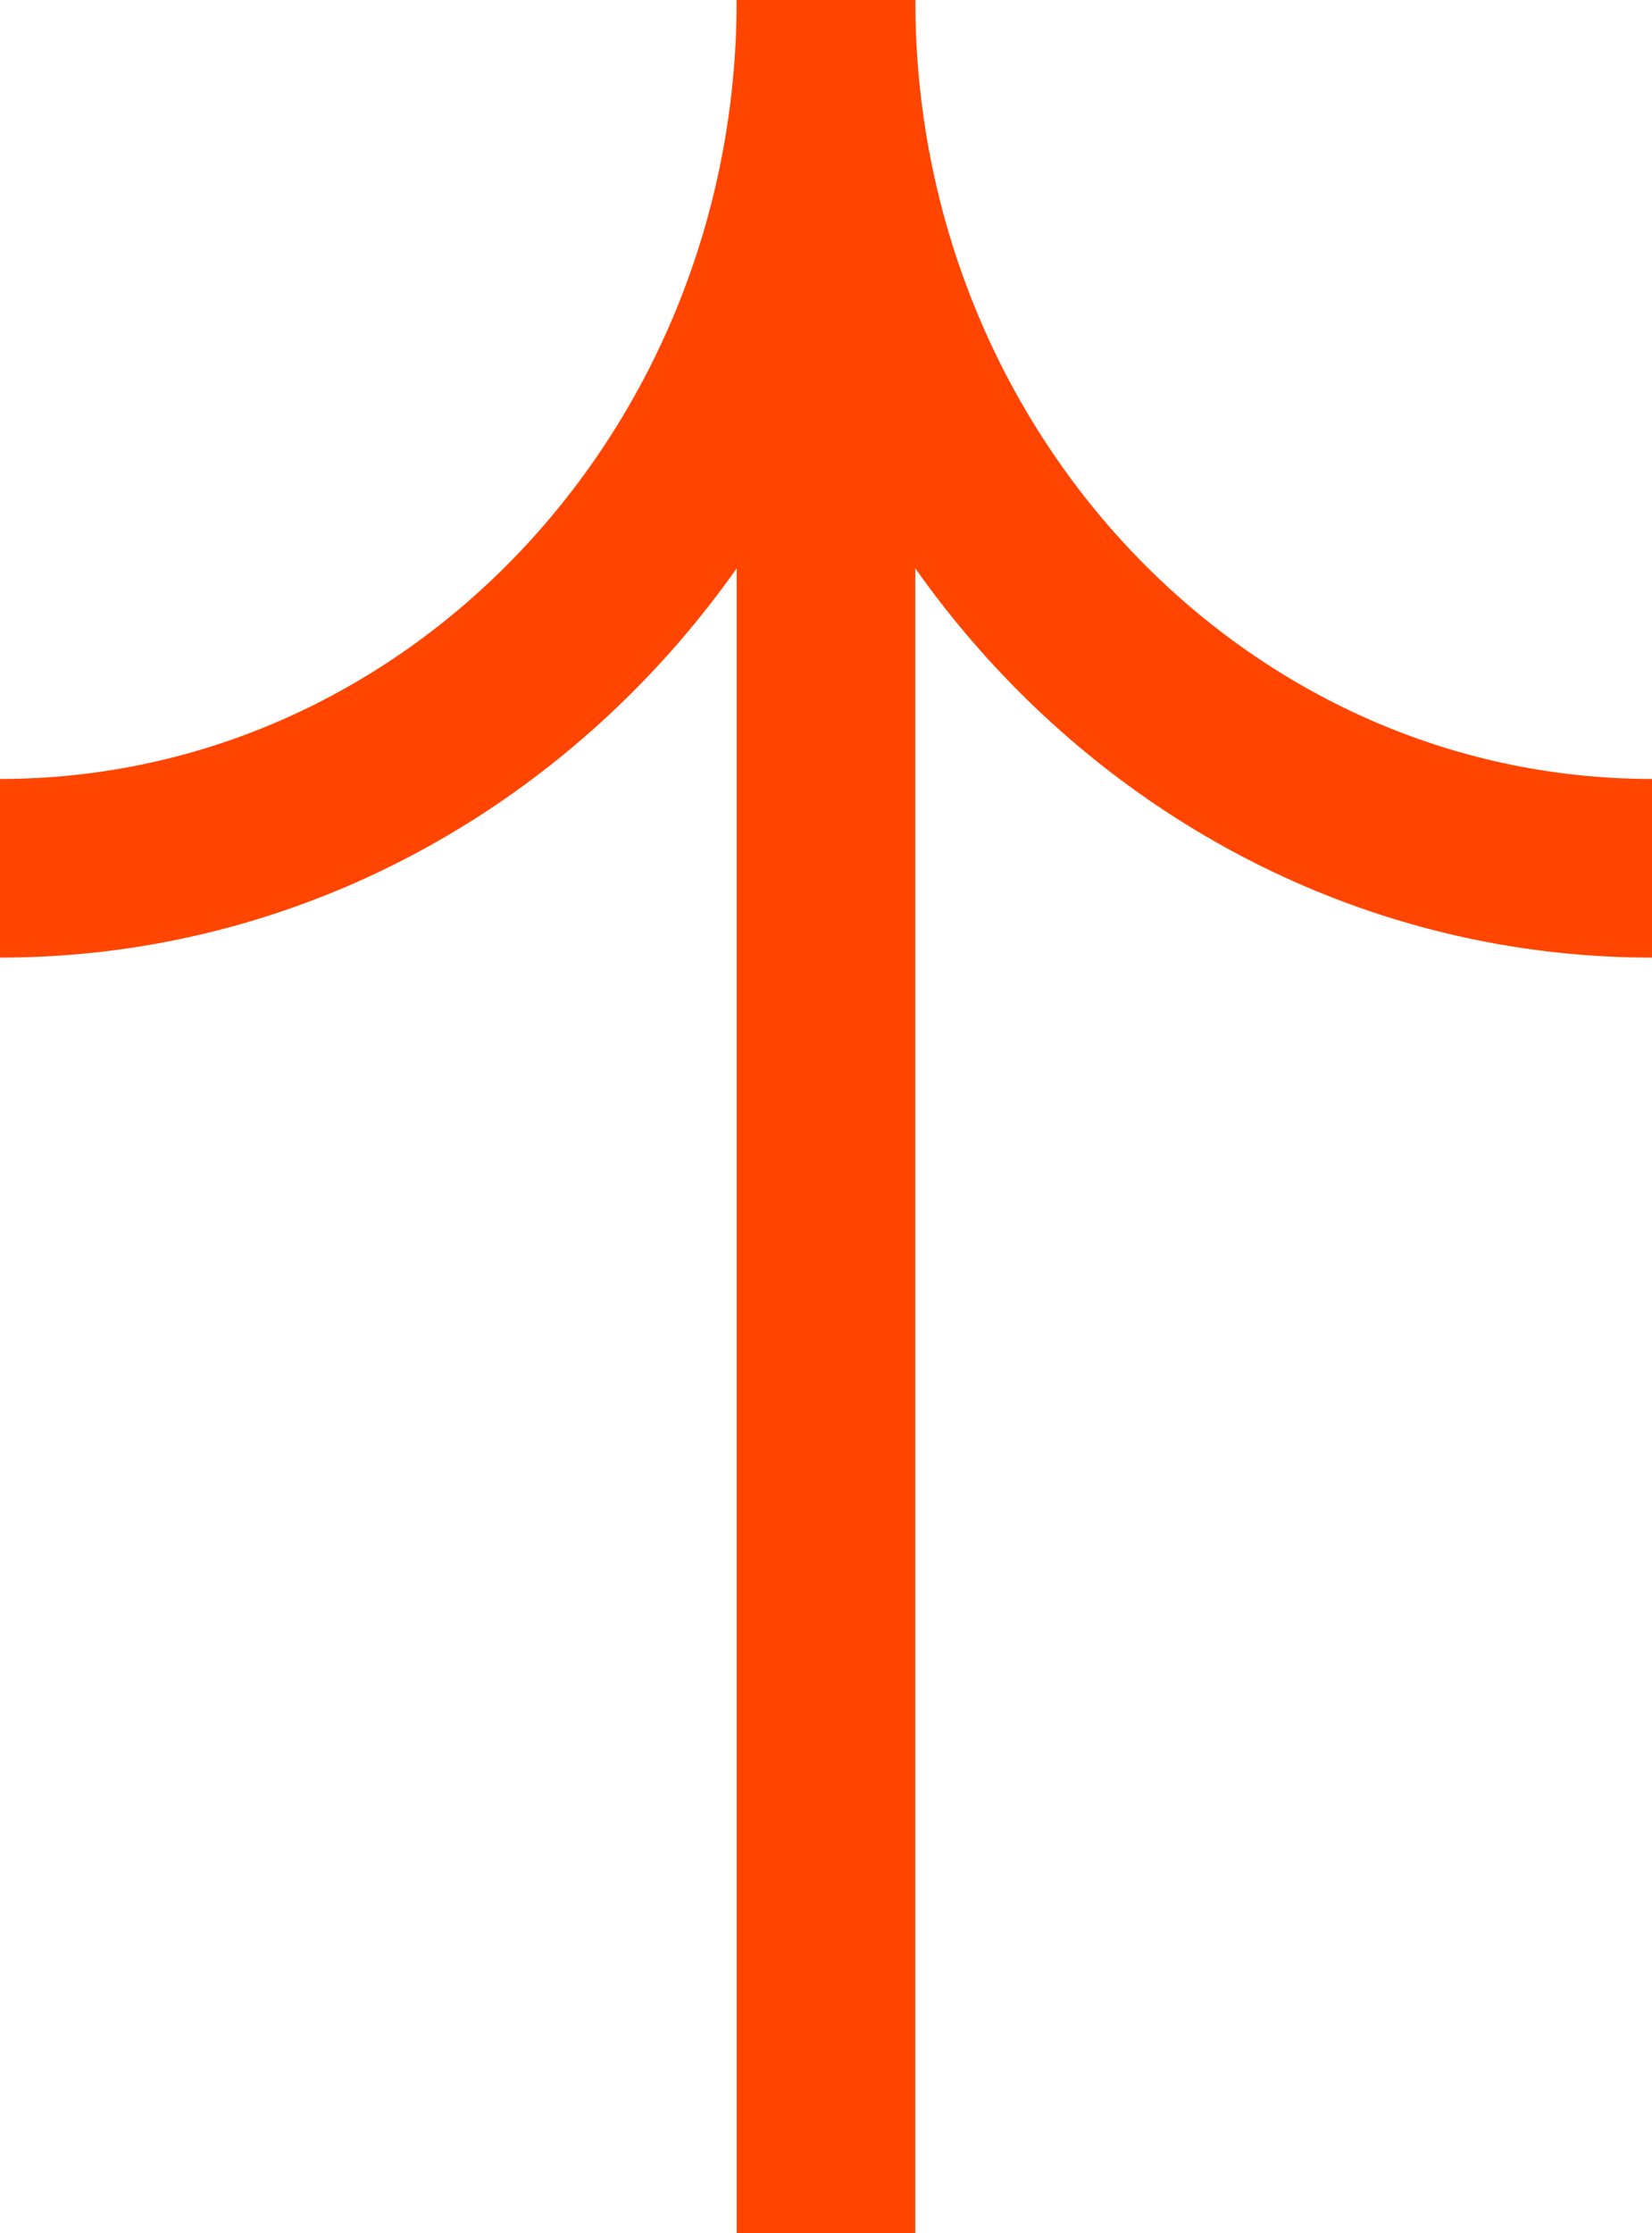
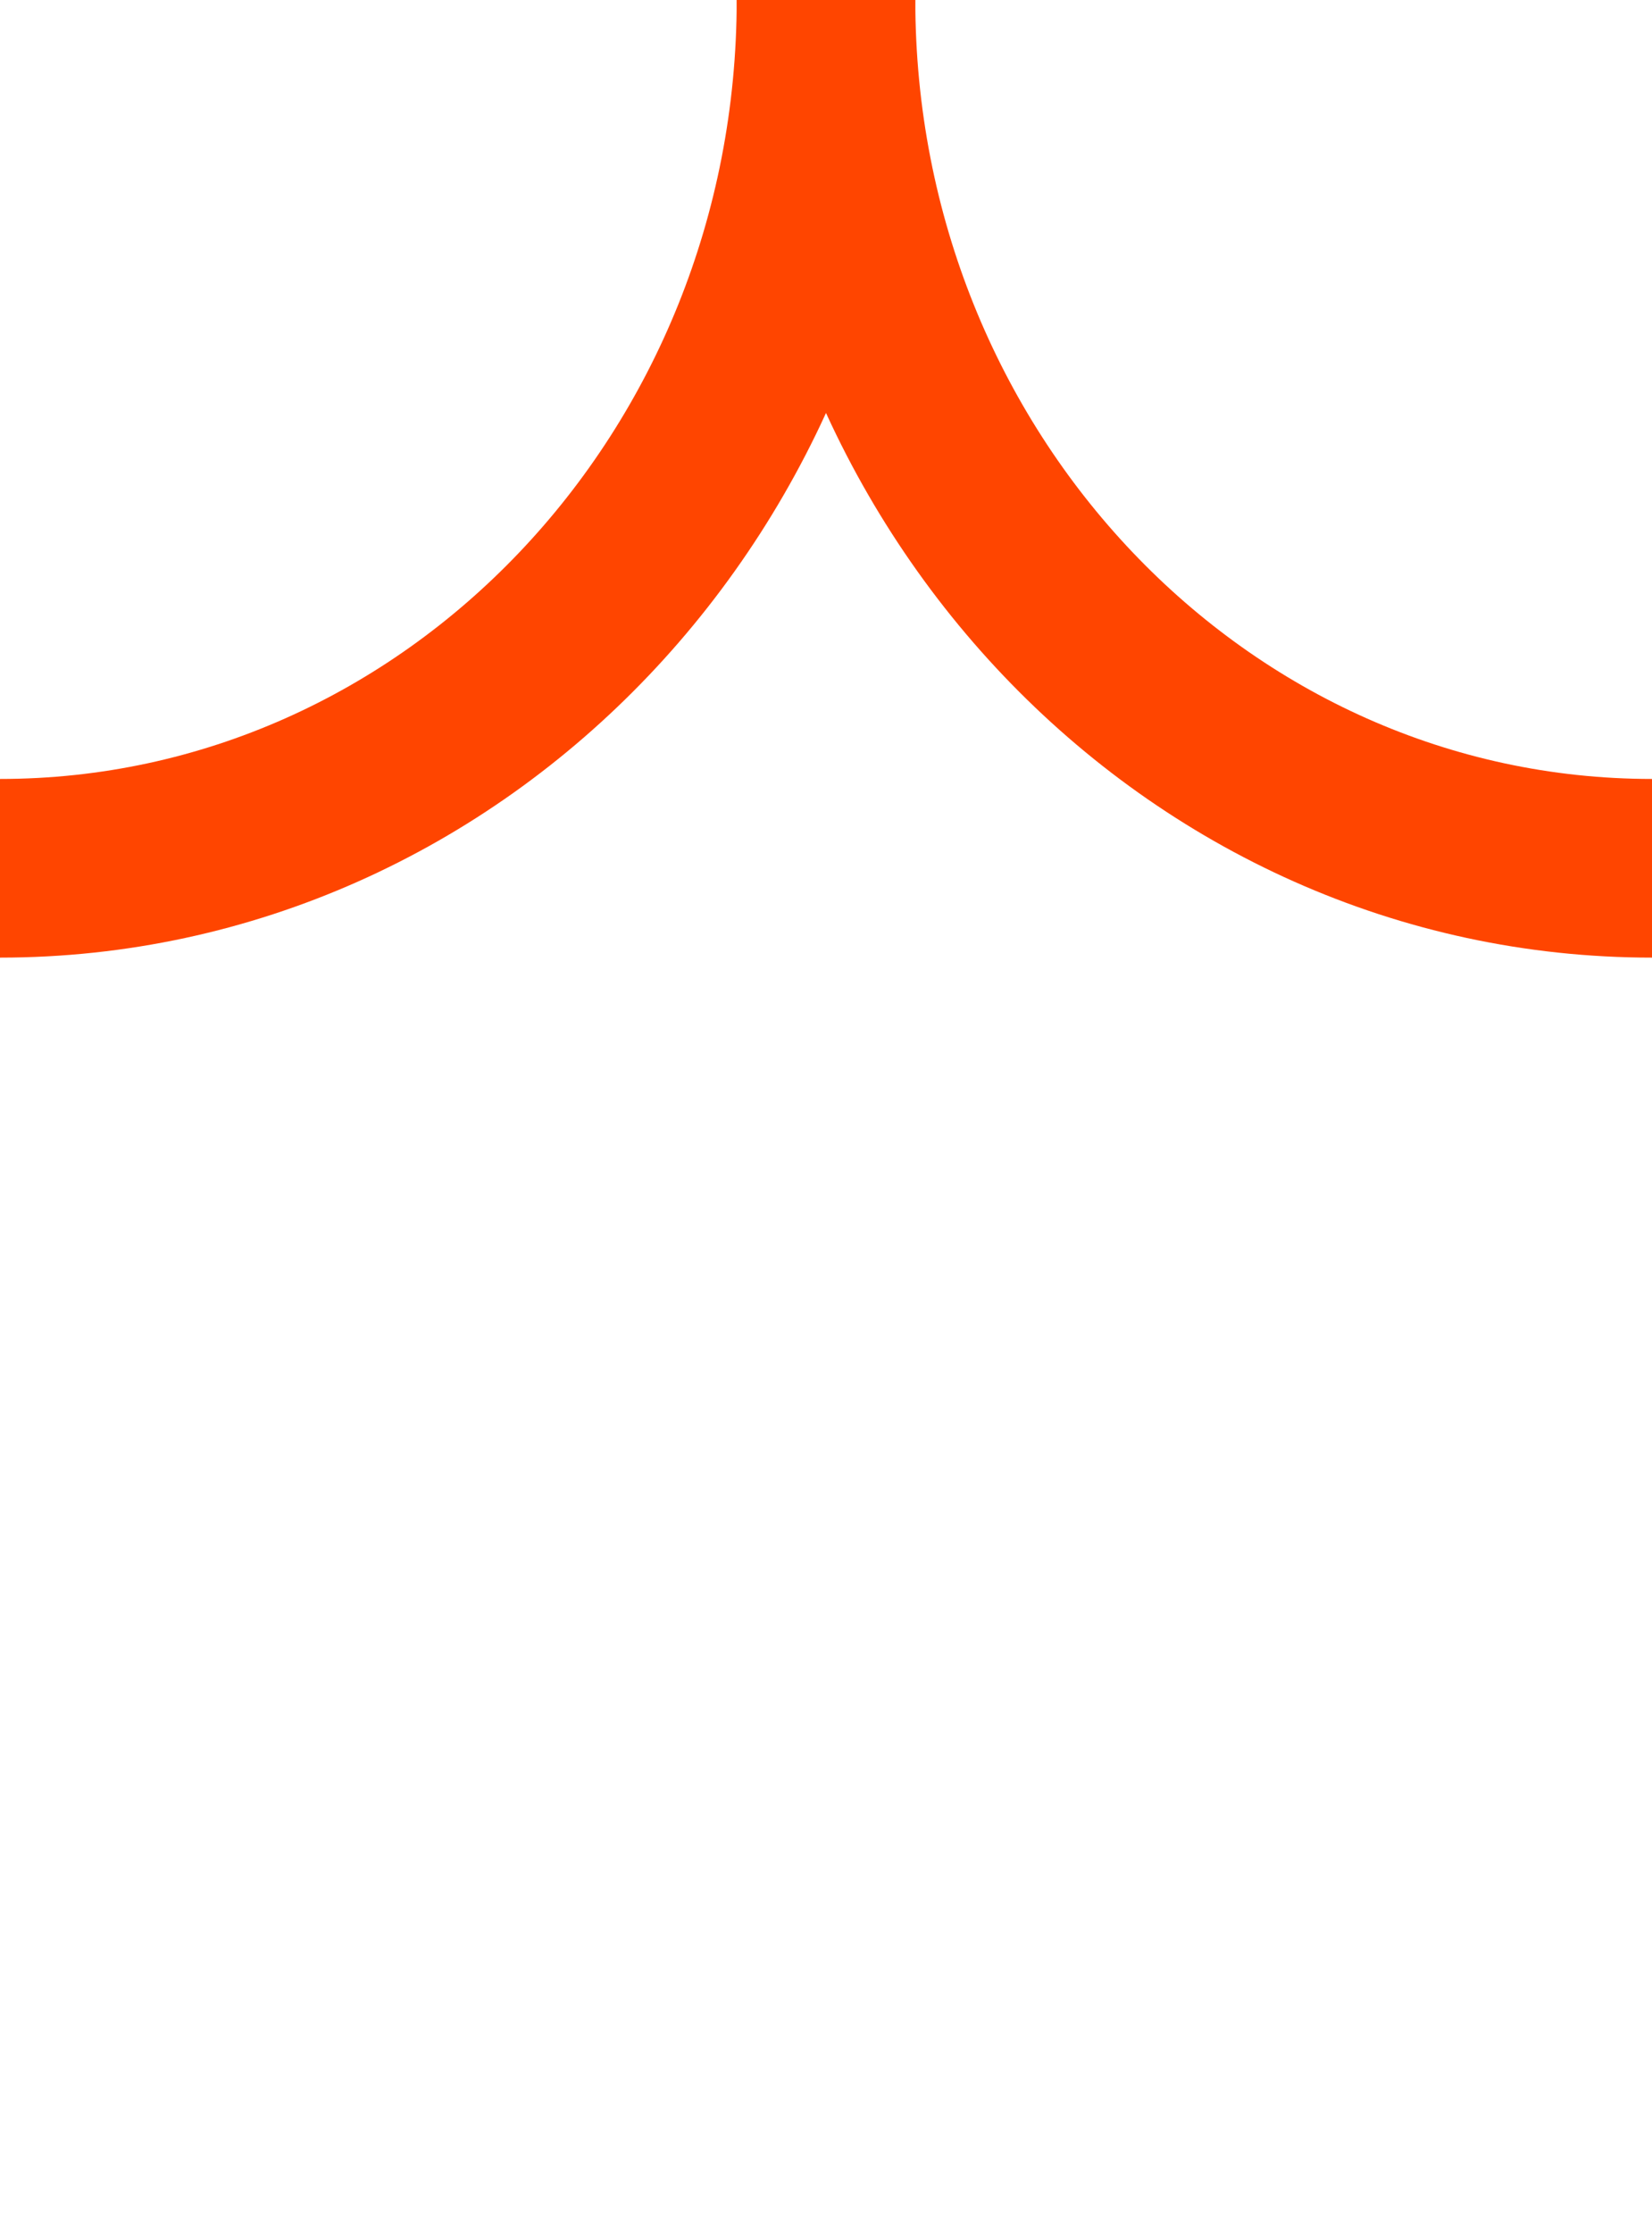
<svg xmlns="http://www.w3.org/2000/svg" id="Layer_1" viewBox="0 0 74 100">
  <defs>
    <style>.cls-1{fill:none;stroke:#ff4500;stroke-miterlimit:10;stroke-width:8px;}</style>
  </defs>
-   <line class="cls-1" x1="37" y1="0" x2="37" y2="100" />
  <path class="cls-1" d="M37,0c0,21.47-16.57,38.88-37,38.88" />
  <path class="cls-1" d="M37,0c0,21.47,16.57,38.88,37,38.88" />
</svg>